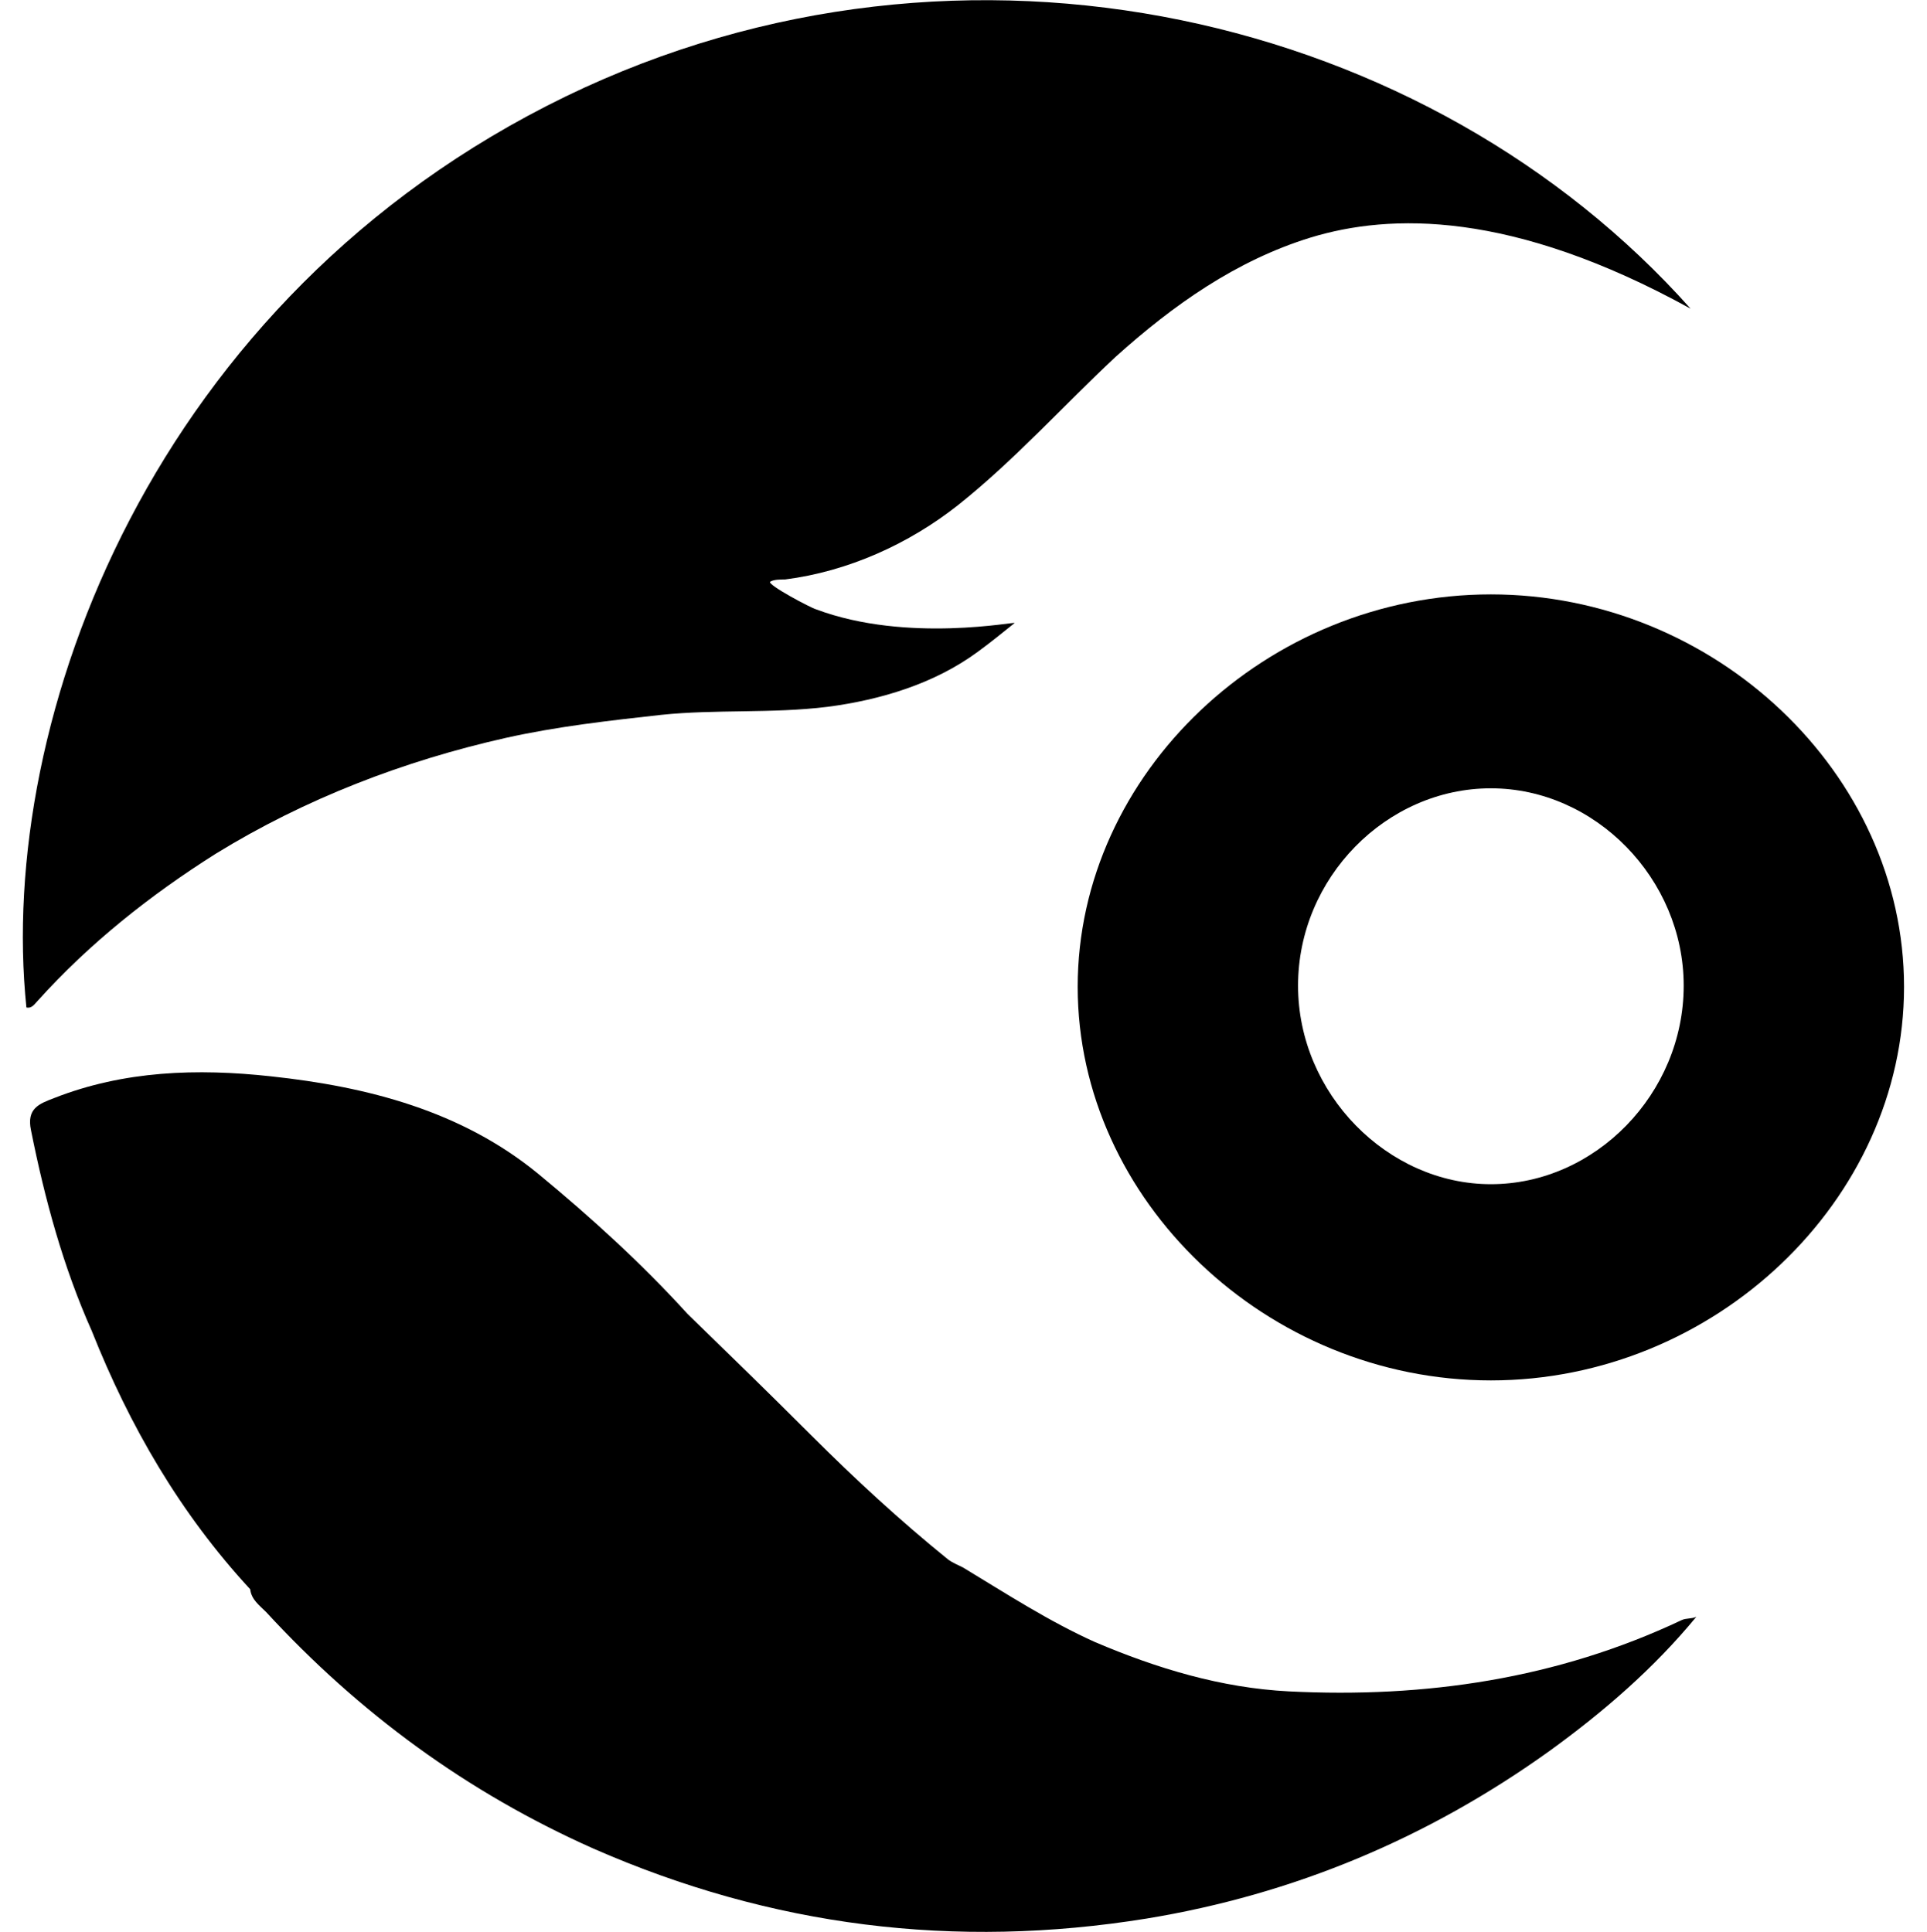
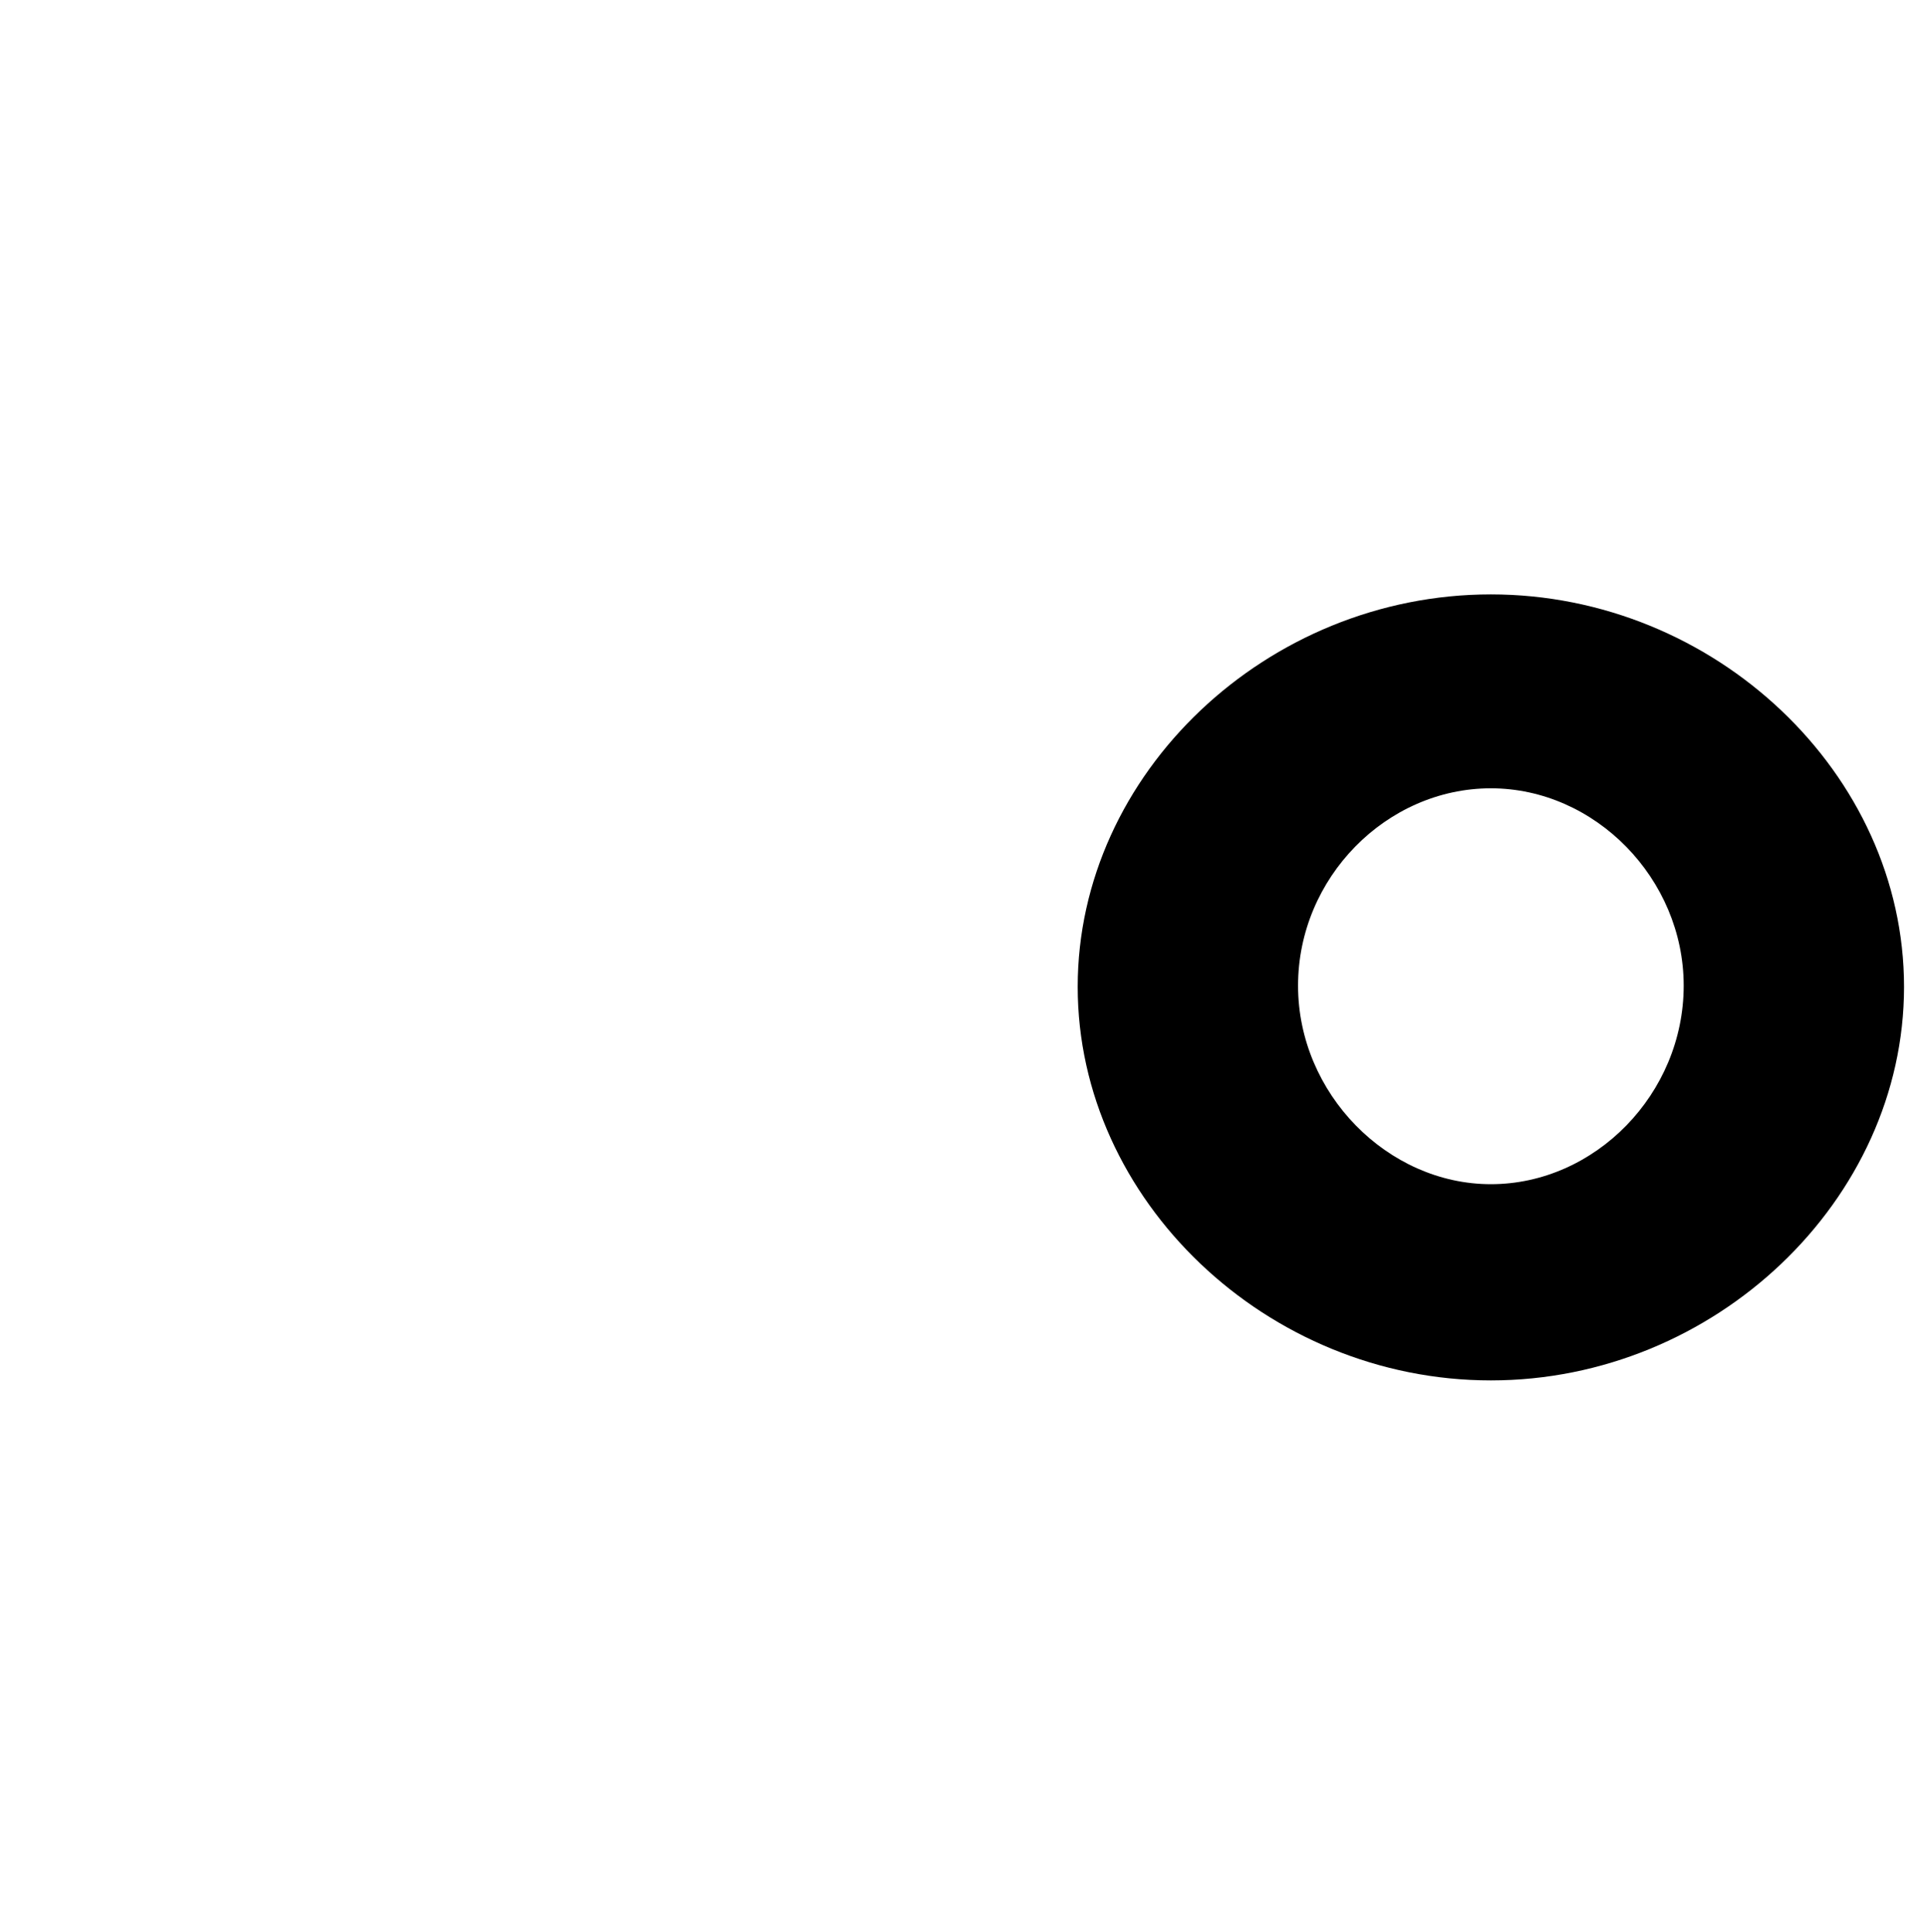
<svg xmlns="http://www.w3.org/2000/svg" version="1.1" id="Layer_2_00000099646005393125641060000001747560254193147325_" x="0px" y="0px" viewBox="0 0 167.9 168.4" style="enable-background:new 0 0 167.9 168.4;" xml:space="preserve">
  <g>
-     <path d="M3.3,87.2c4.5-5,9.8-9.2,15.5-12.8c7.8-4.8,16.4-8.1,25.3-10.1c4.5-1,9-1.5,13.5-2c4.8-0.5,9.6-0.1,14.5-0.7   c4.6-0.6,9.3-2,13.1-4.8c1.1-0.8,2.2-1.7,3.2-2.5c0.3-0.2-9.3,1.8-17.3-1.2c-0.4-0.1-4.2-2.1-4-2.4c0.3-0.2,0.9-0.2,1.3-0.2   c5.5-0.7,10.8-3.1,15.1-6.5c4.9-3.9,9.1-8.6,13.7-12.9c5-4.5,10.5-8.4,17-10.4c6.9-2.1,17.5-2.4,33.1,6.2   C124.6,1.4,84.2-8.5,49.3,8.4c-36,17.5-49.6,54.3-47,79.4C2.8,87.9,3,87.5,3.3,87.2z" />
-     <path d="M146.5,141.2c-10.8,5.1-22.3,6.8-34.2,6.2c-5.9-0.3-11.5-2-16.9-4.3c-4-1.8-7.7-4.2-11.5-6.5c-0.4-0.2-0.9-0.4-1.3-0.7   c-4.2-3.4-8.1-7-11.9-10.8c-3.6-3.6-7.2-7.1-10.8-10.6c-4-4.4-8.4-8.4-13-12.2c-6.7-5.5-14.9-7.6-23.3-8.5   c-6.4-0.7-12.8-0.5-18.9,1.9c-1.3,0.5-2.4,0.9-2,2.8c1.2,6,2.8,11.9,5.3,17.5c3.3,8.3,7.7,15.9,13.8,22.5c0.1,0.9,0.8,1.4,1.4,2   c8.1,8.8,17.5,15.7,28.5,20.6c15.5,6.8,31.5,8.8,48.2,6.1c12.8-2.1,24.5-7,35.1-14.6c4.7-3.4,9.1-7.2,12.8-11.7   C147.4,141.1,146.9,141,146.5,141.2L146.5,141.2z" />
    <path d="M129.9,51.8c-19.5,0-36,15.6-36,34.2s16.5,34.3,36,34.3c19.5,0,36-15.7,36-34.3S149.4,51.8,129.9,51.8z M129.9,103.2   c-9,0-16.8-7.9-16.8-17.3s7.7-17.2,16.8-17.2c9.1,0,16.8,7.9,16.8,17.2C146.7,95.3,139,103.2,129.9,103.2z" />
  </g>
</svg>